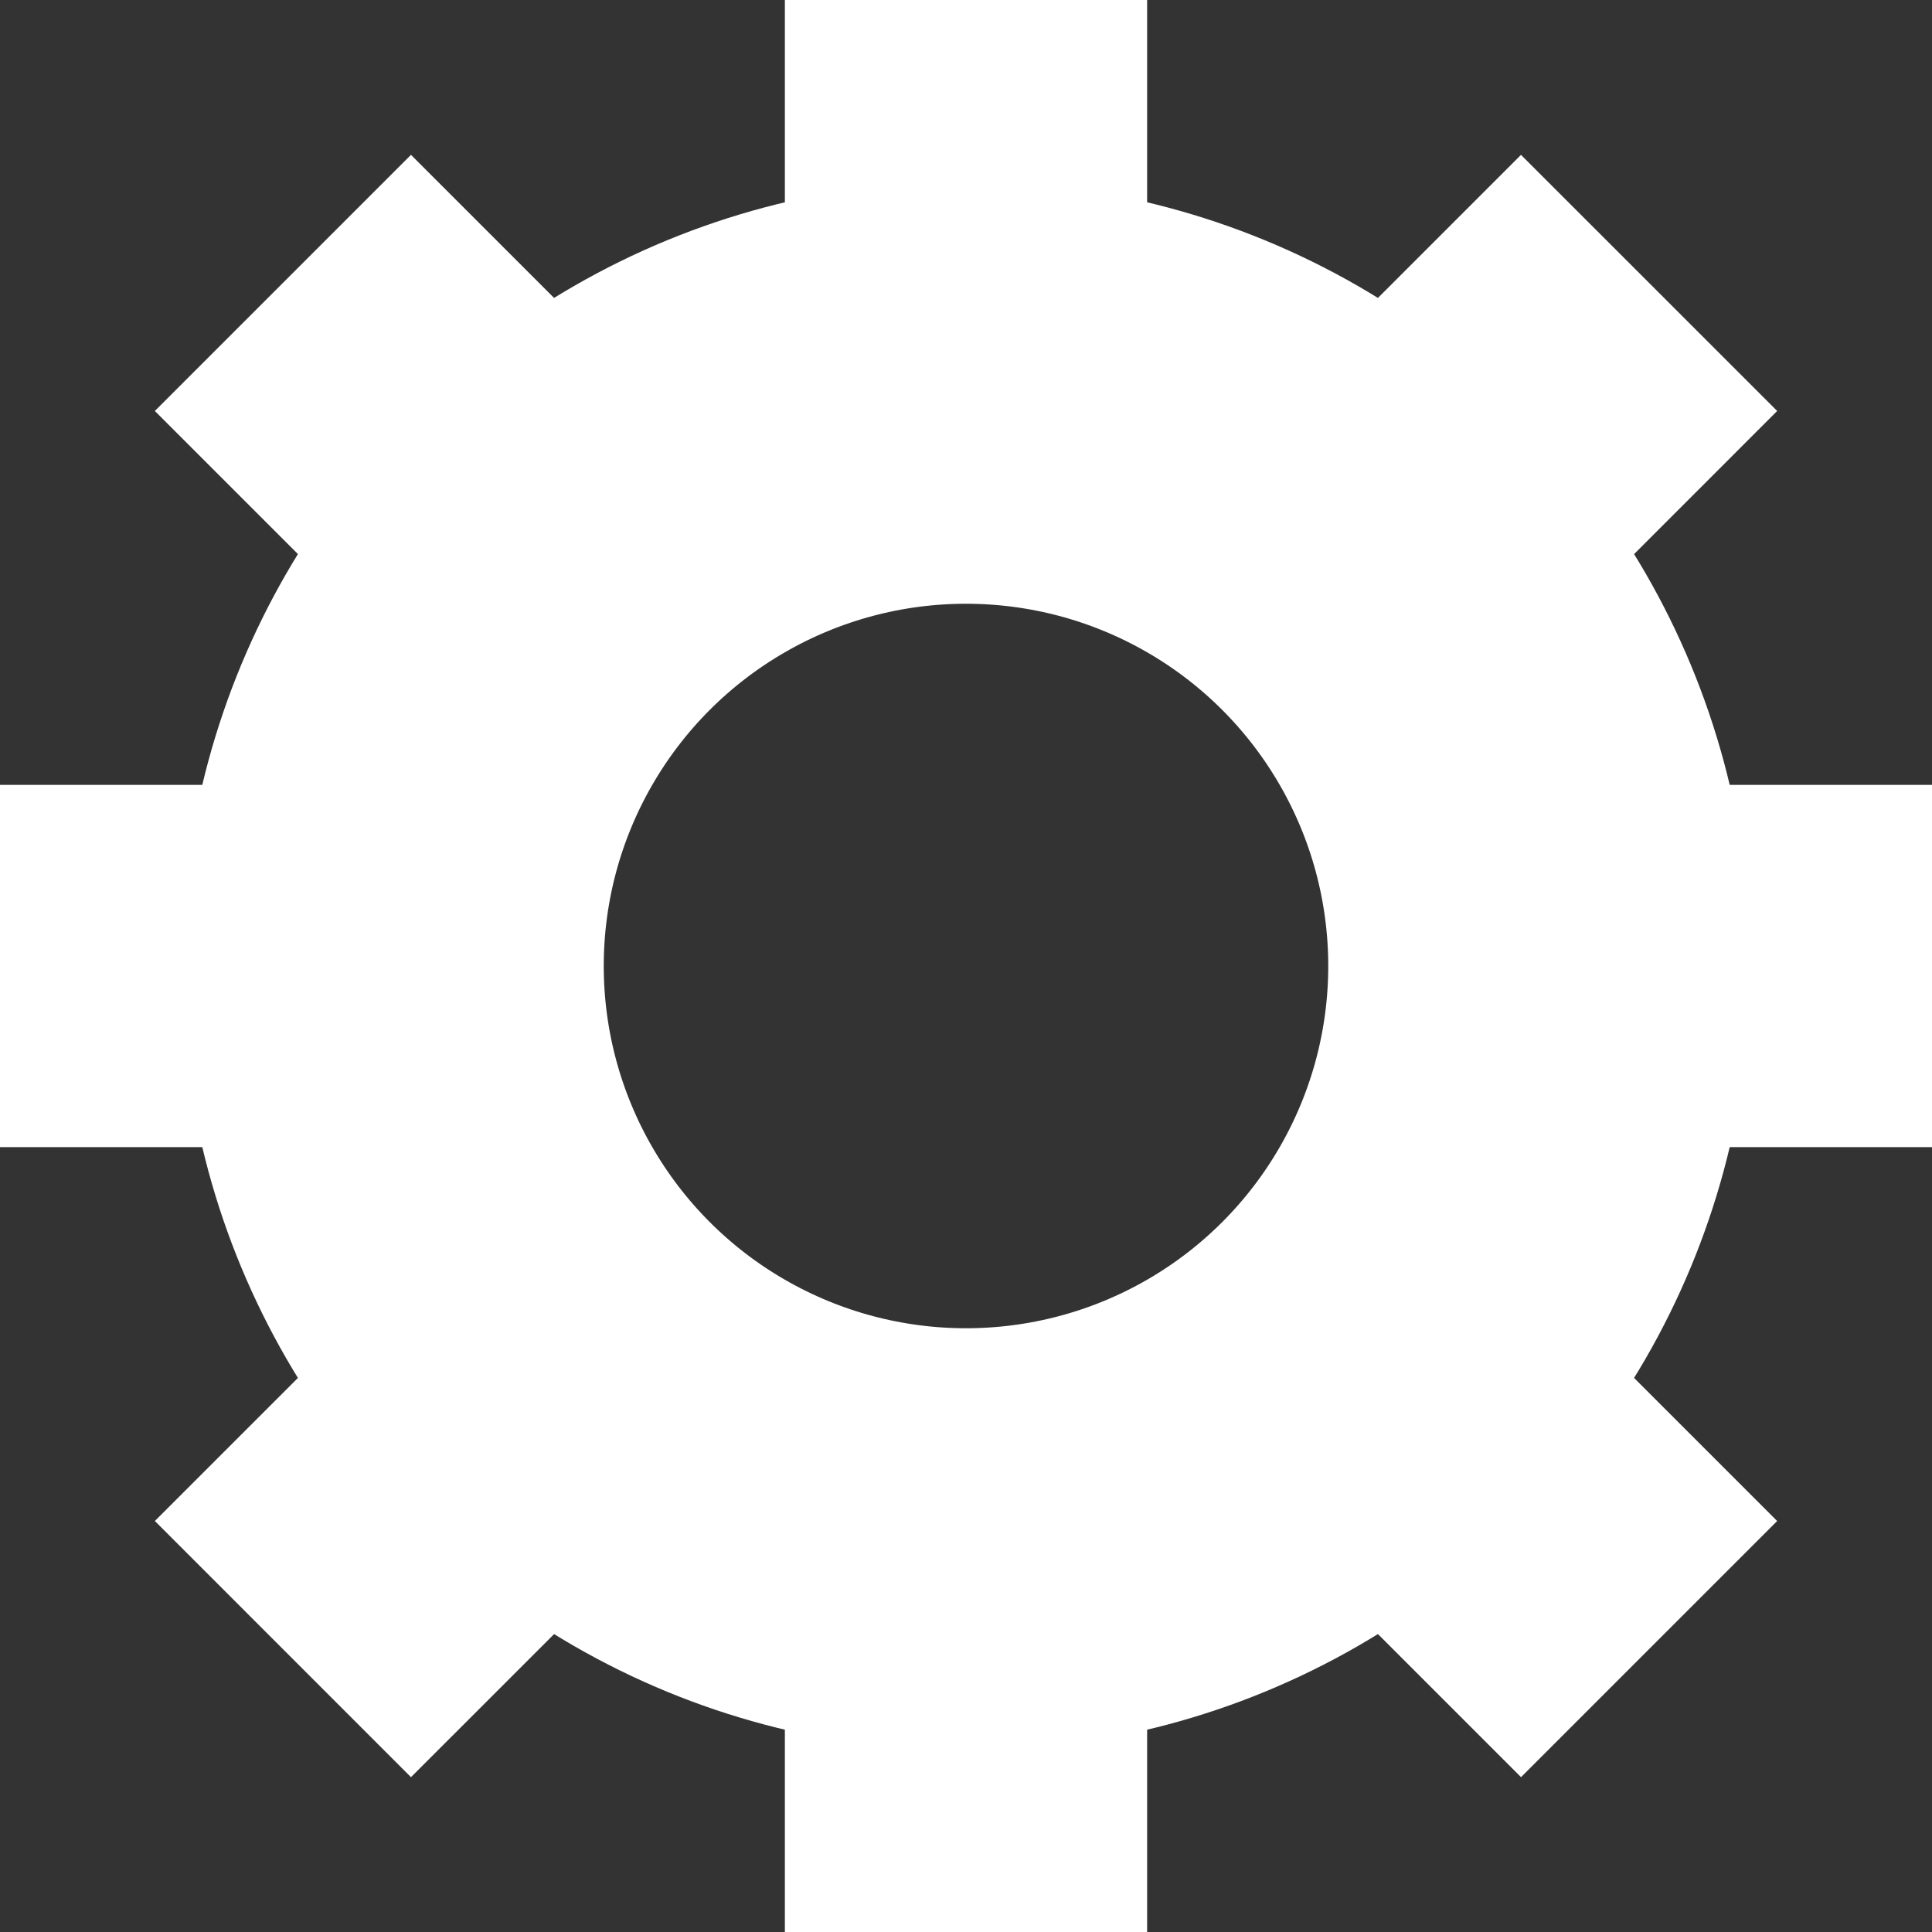
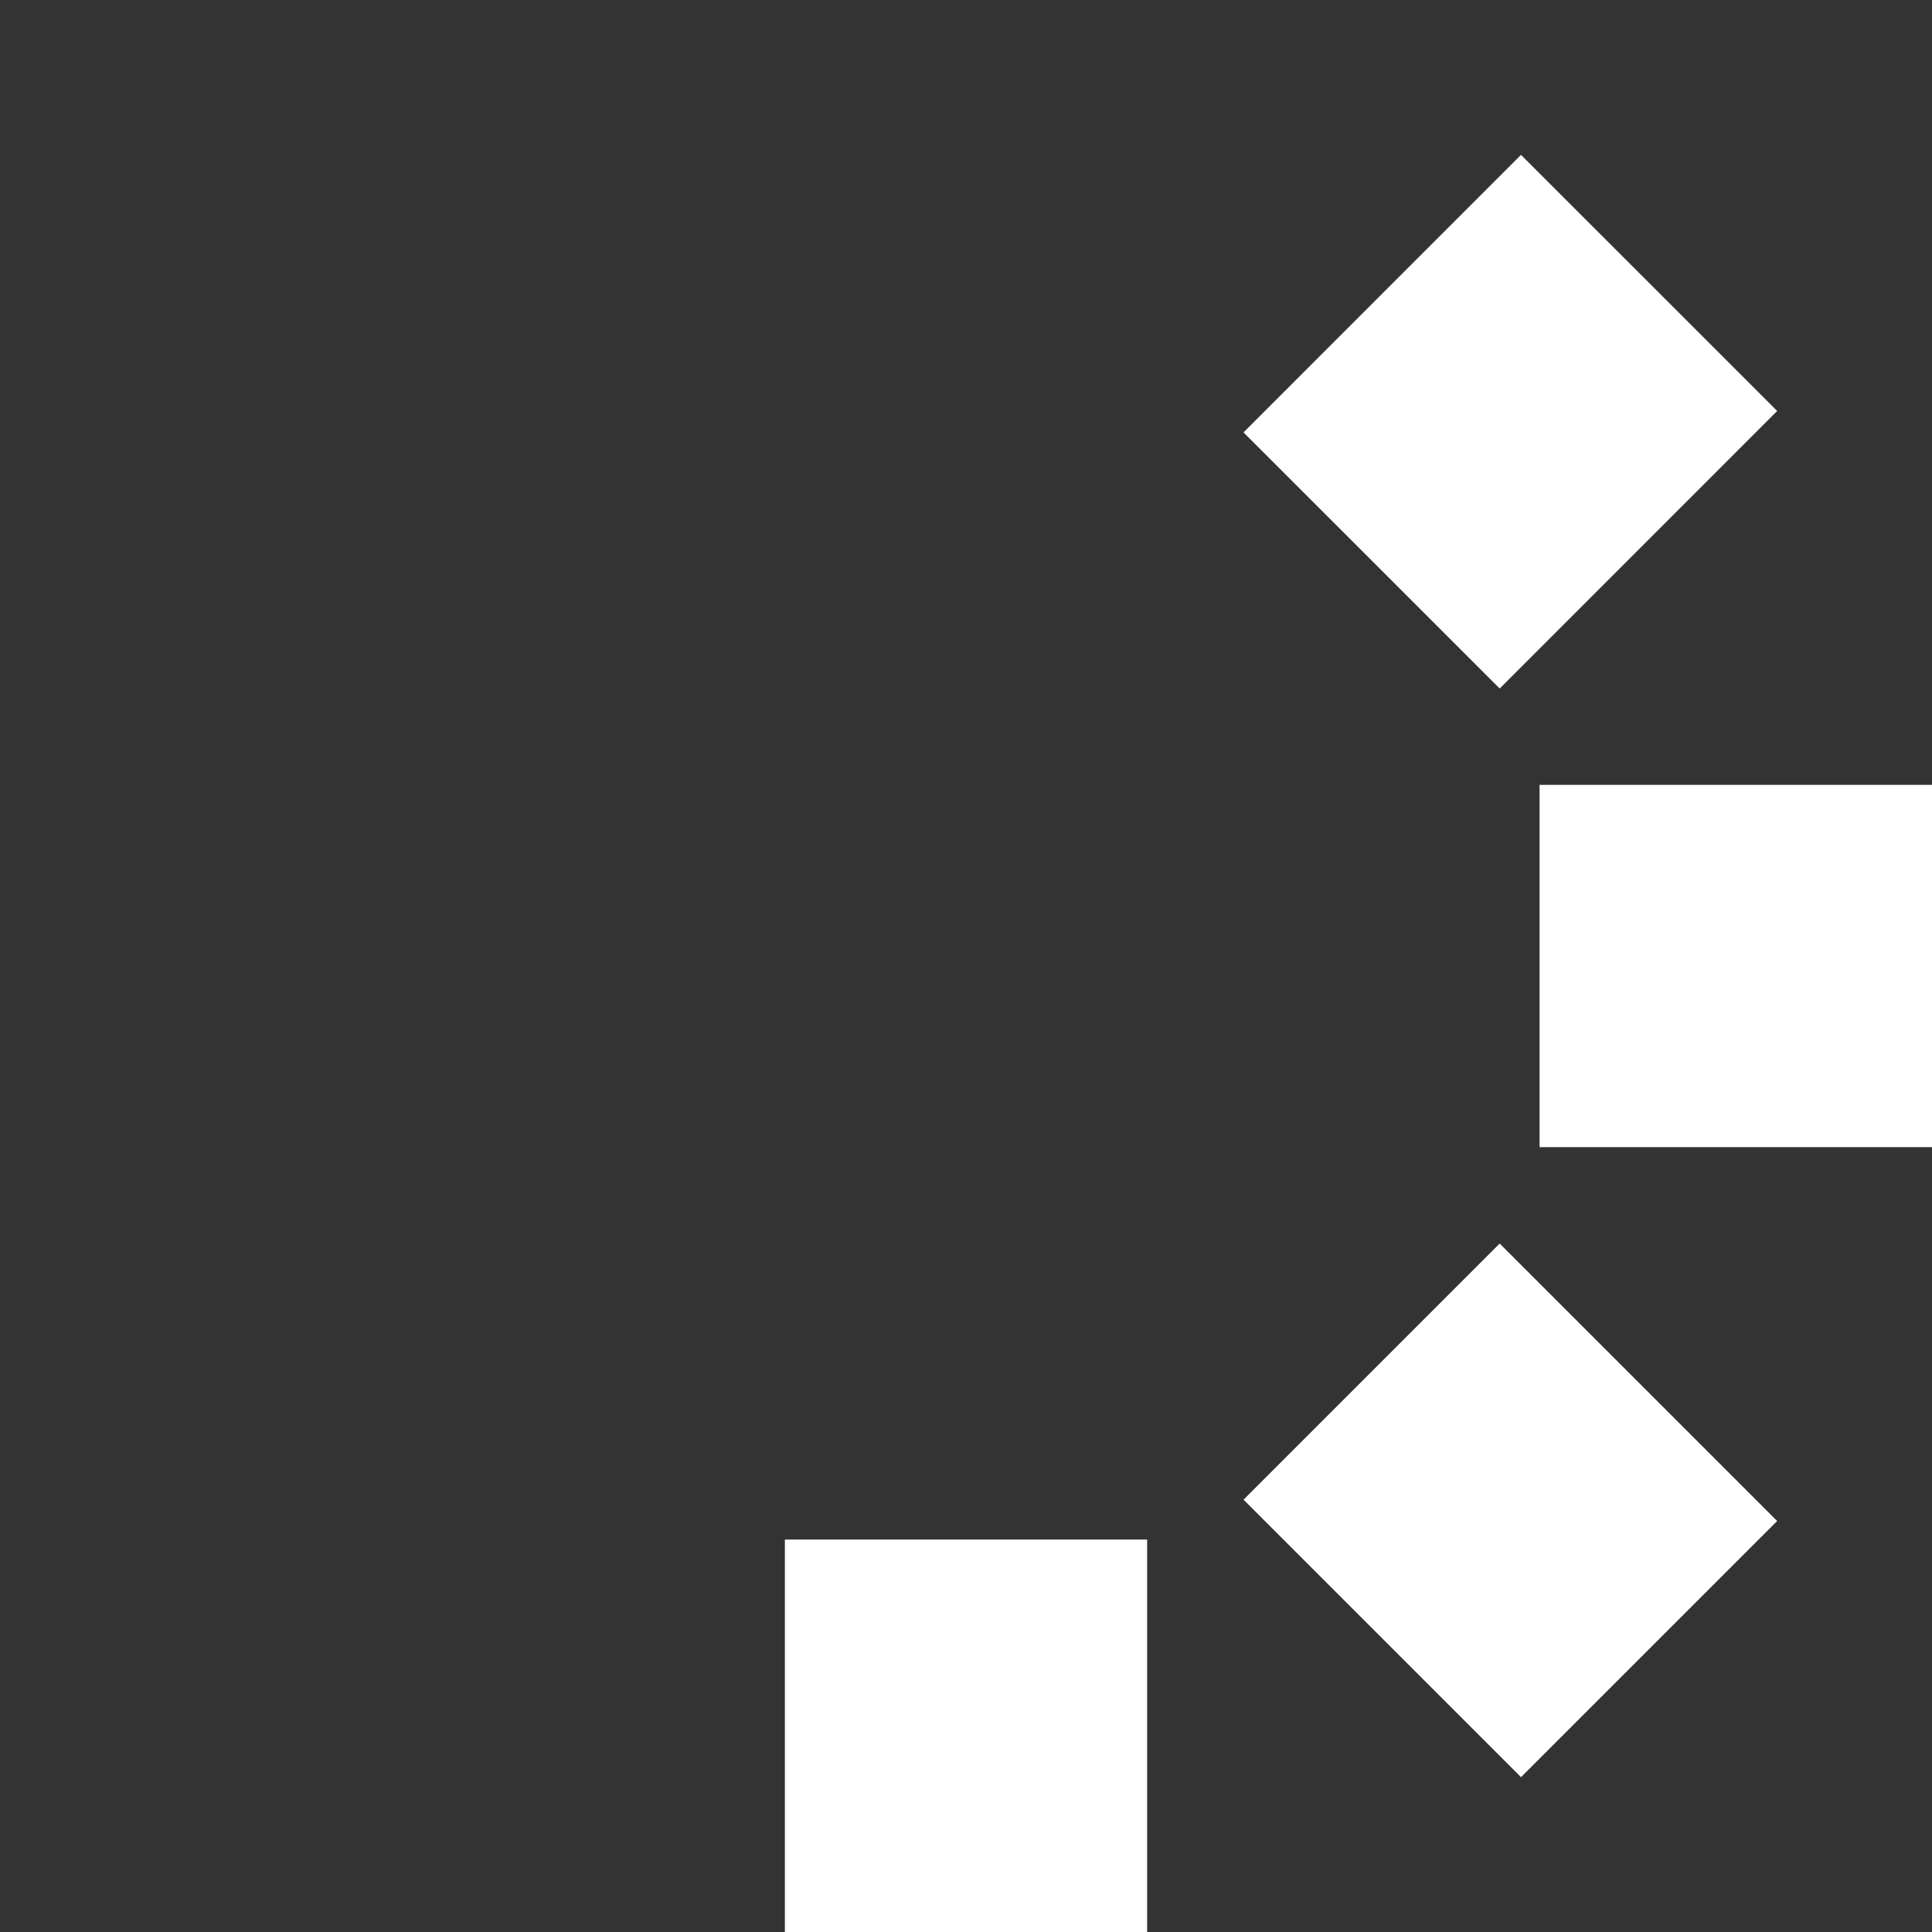
<svg xmlns="http://www.w3.org/2000/svg" viewBox="0 0 32 32">
  <rect x="0" y="0" width="32" height="32" fill="#333333" stroke="none" />
-   <circle cx="16" cy="16" r="9.5" style="fill:none;stroke-width:7;stroke:#ffffff;" />
  <line x1="16" y1="25.5" x2="16" y2="32" style="stroke-width:6;stroke:#ffffff;" />
-   <line x1="9.283" y1="22.718" x2="4.686" y2="27.314" style="stroke-width:6;stroke:#ffffff;" />
-   <line x1="6.5" y1="16" x2="0" y2="16" style="stroke-width:6;stroke:#ffffff;" />
-   <line x1="9.283" y1="9.283" x2="4.686" y2="4.686" style="stroke-width:6;stroke:#ffffff;" />
-   <line x1="16" y1="6.5" x2="16" y2="0" style="stroke-width:6;stroke:#ffffff;" />
  <line x1="22.718" y1="9.283" x2="27.314" y2="4.686" style="stroke-width:6;stroke:#ffffff;" />
  <line x1="25.5" y1="16" x2="32" y2="16" style="stroke-width:6;stroke:#ffffff;" />
  <line x1="22.718" y1="22.718" x2="27.314" y2="27.314" style="stroke-width:6;stroke:#ffffff;" />
</svg>